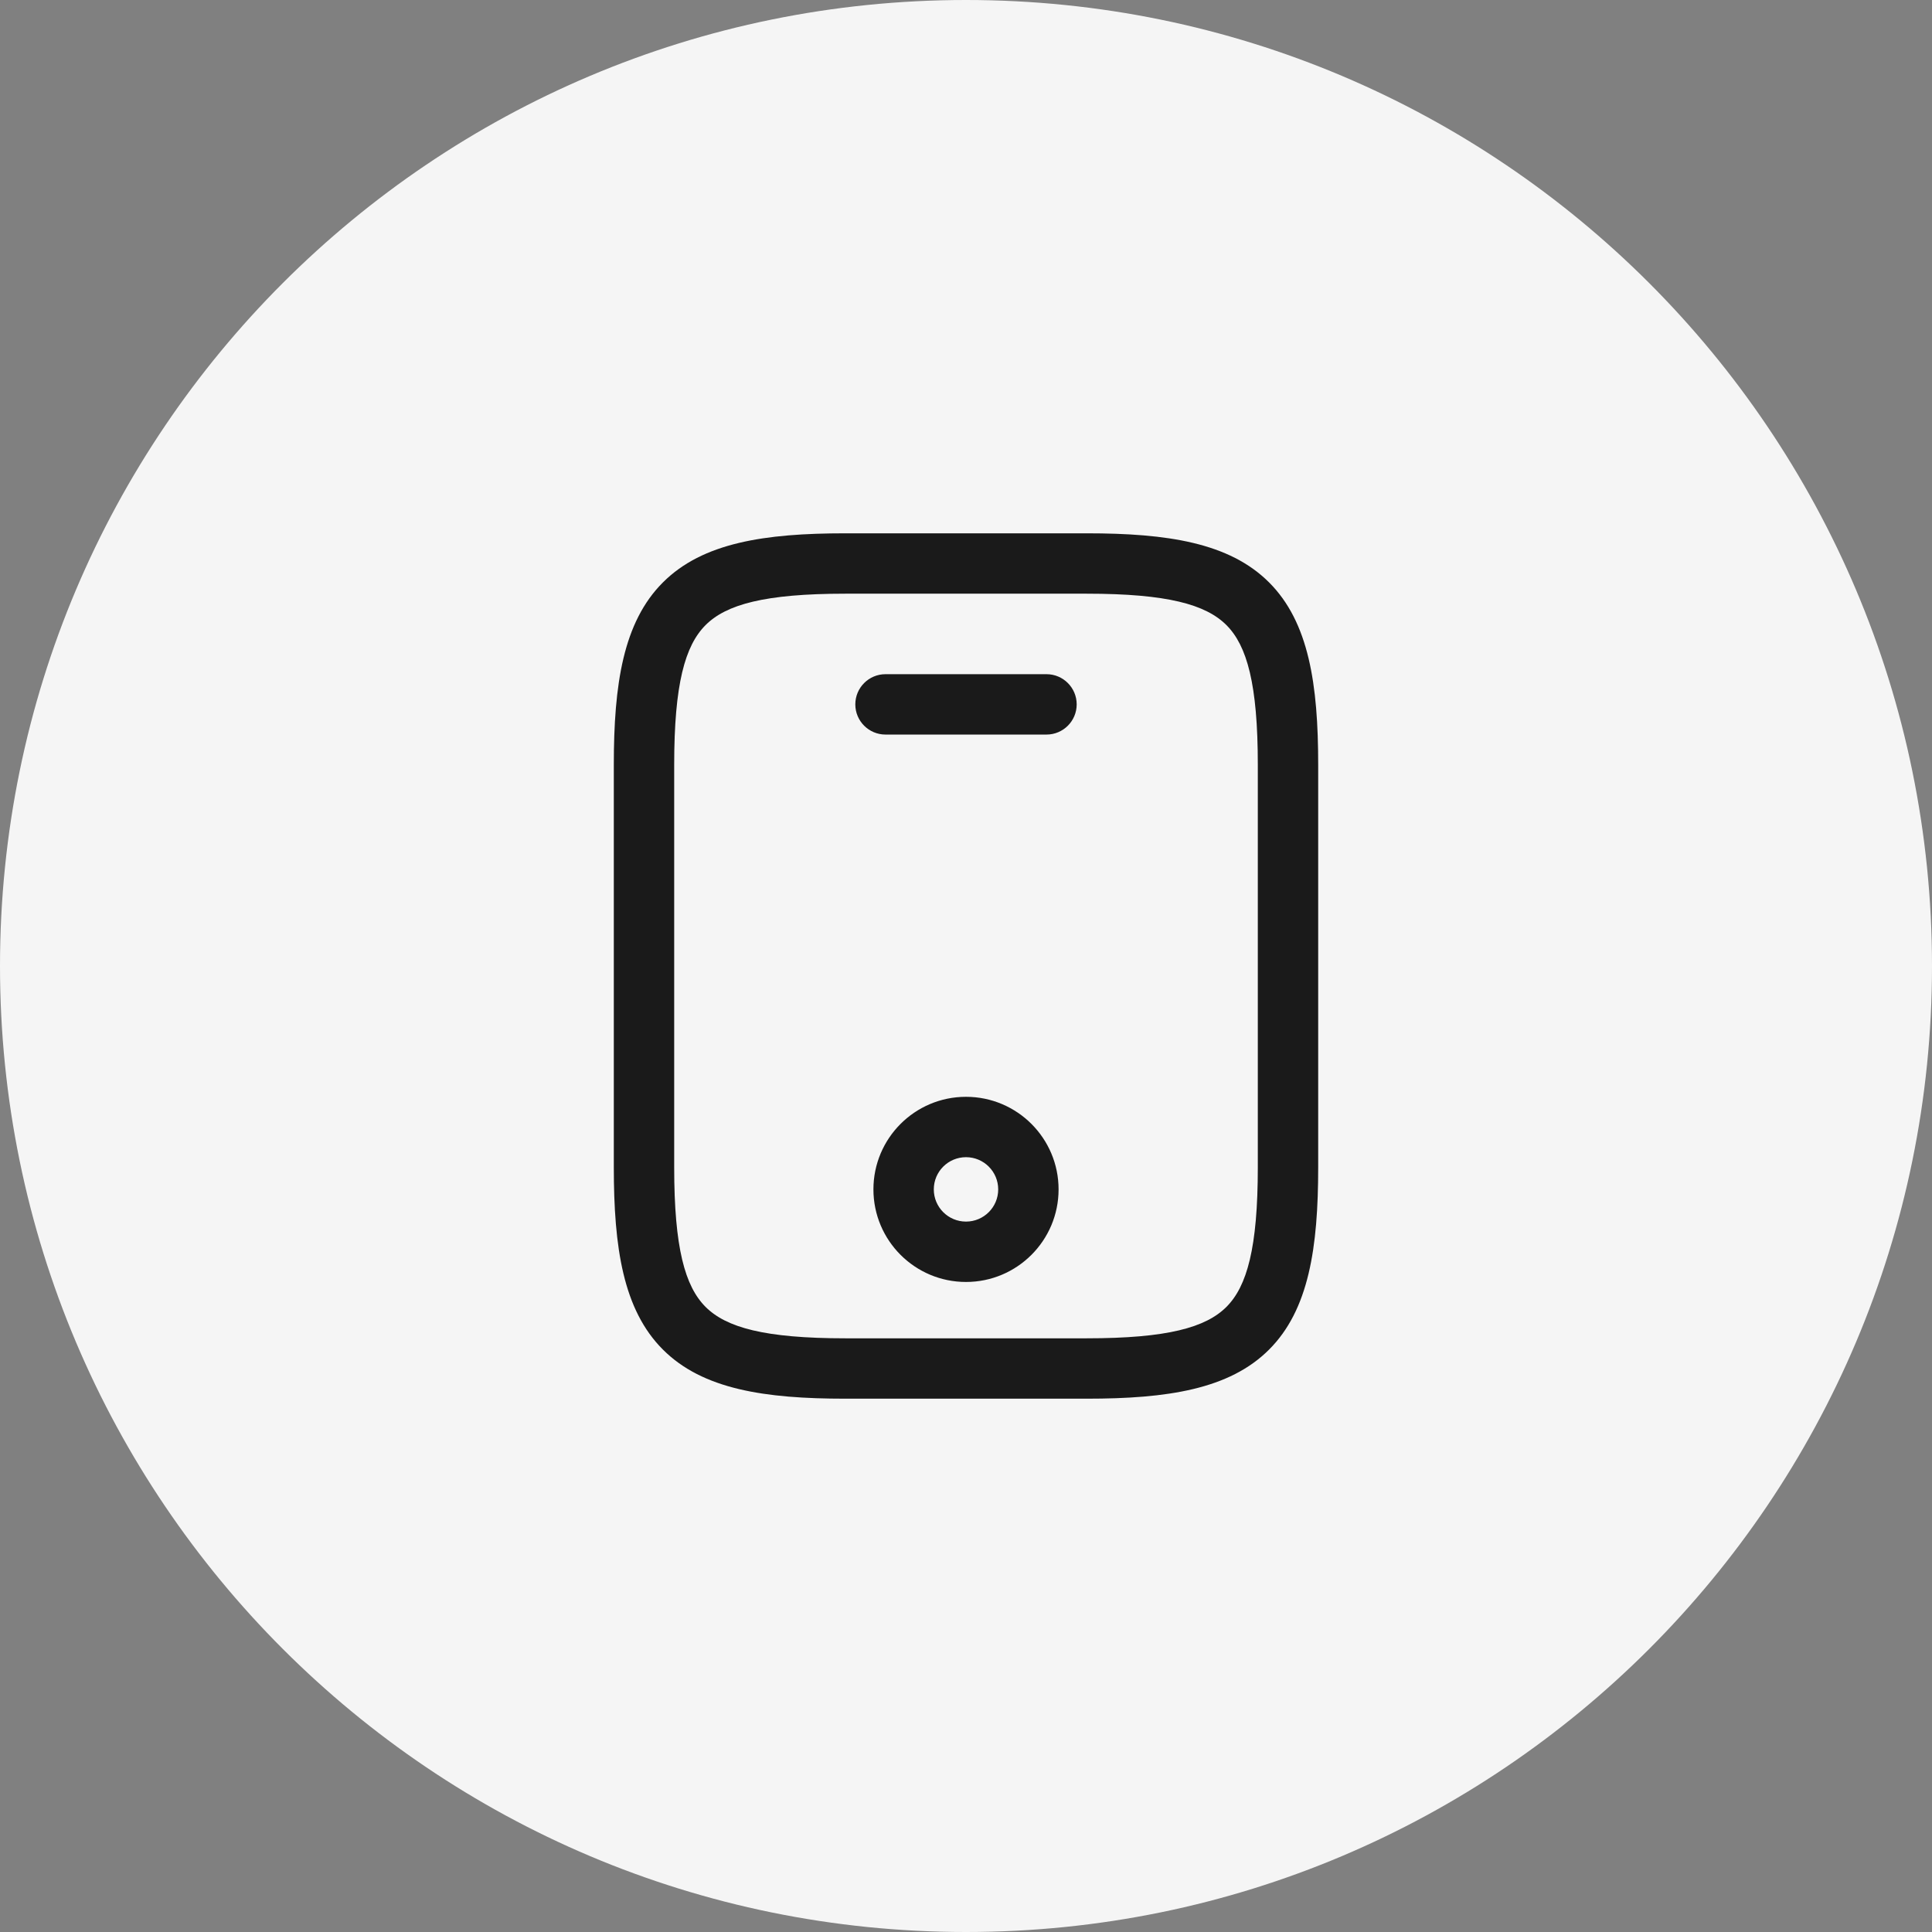
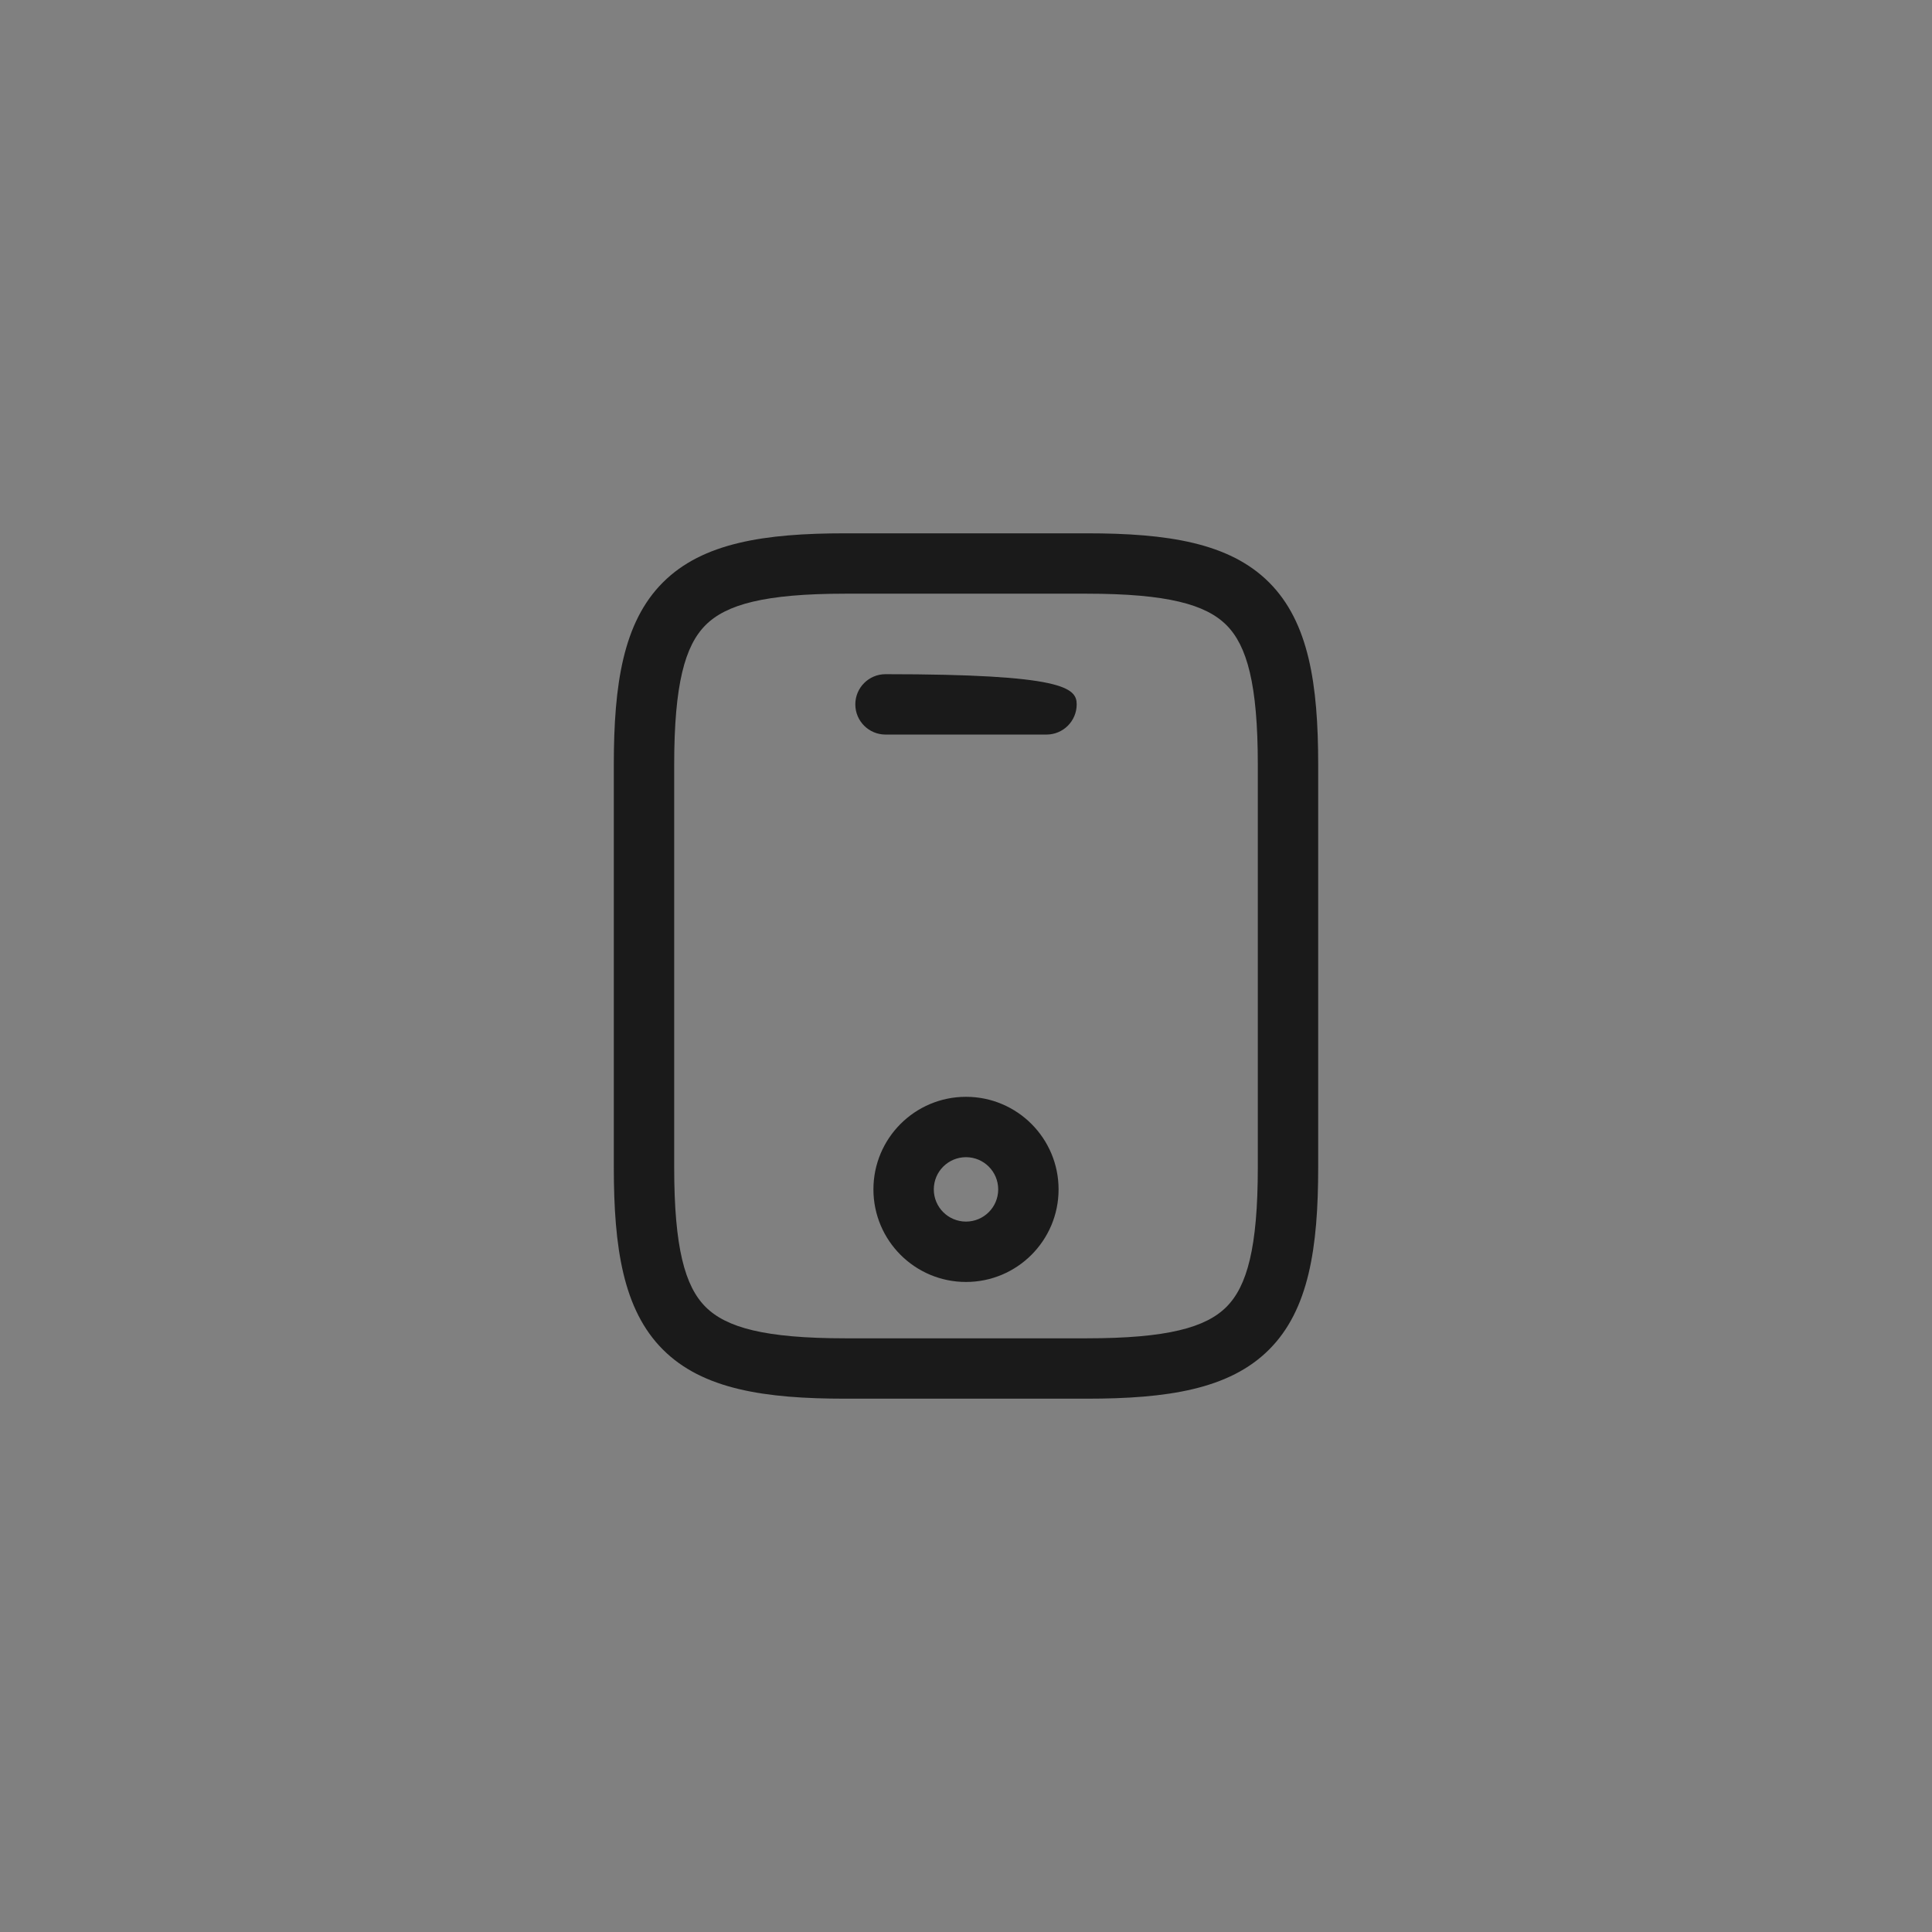
<svg xmlns="http://www.w3.org/2000/svg" width="48" height="48" viewBox="0 0 48 48" fill="none">
  <rect x="0" y="0" width="48" height="48" fill="#808080" stroke="none" />
-   <path d="M0 24C0 10.745 10.745 0 24 0C37.255 0 48 10.745 48 24C48 37.255 37.255 48 24 48C10.745 48 0 37.255 0 24Z" fill="#F5F5F5" />
-   <path fill-rule="evenodd" clip-rule="evenodd" d="M17.53 15.53C17.019 16.042 16.75 16.995 16.75 19V29C16.75 31.005 17.019 31.958 17.53 32.47C18.042 32.981 18.995 33.25 21 33.25H27C29.005 33.25 29.958 32.981 30.47 32.47C30.981 31.958 31.25 31.005 31.25 29V19C31.25 16.995 30.981 16.042 30.47 15.53C29.958 15.019 29.005 14.75 27 14.75H21C18.995 14.75 18.042 15.019 17.53 15.53ZM16.47 14.47C17.458 13.481 19.005 13.25 21 13.25H27C28.995 13.25 30.542 13.481 31.53 14.47C32.519 15.458 32.75 17.005 32.75 19V29C32.75 30.995 32.519 32.542 31.53 33.53C30.542 34.519 28.995 34.75 27 34.75H21C19.005 34.75 17.458 34.519 16.47 33.53C15.481 32.542 15.25 30.995 15.25 29V19C15.25 17.005 15.481 15.458 16.47 14.47ZM21.25 17.5C21.25 17.086 21.586 16.75 22 16.75H26C26.414 16.75 26.75 17.086 26.75 17.5C26.75 17.914 26.414 18.25 26 18.25H22C21.586 18.25 21.25 17.914 21.25 17.5ZM23.2 29.55C23.2 29.108 23.558 28.75 24 28.75C24.442 28.75 24.8 29.108 24.8 29.55C24.8 29.992 24.442 30.35 24 30.35C23.558 30.35 23.2 29.992 23.2 29.55ZM24 27.25C22.73 27.25 21.7 28.28 21.7 29.55C21.7 30.82 22.73 31.85 24 31.85C25.27 31.85 26.3 30.82 26.3 29.55C26.3 28.28 25.27 27.25 24 27.25Z" fill="#1A1A1A" />
+   <path fill-rule="evenodd" clip-rule="evenodd" d="M17.53 15.53C17.019 16.042 16.75 16.995 16.75 19V29C16.75 31.005 17.019 31.958 17.53 32.47C18.042 32.981 18.995 33.25 21 33.25H27C29.005 33.25 29.958 32.981 30.47 32.47C30.981 31.958 31.25 31.005 31.25 29V19C31.25 16.995 30.981 16.042 30.47 15.53C29.958 15.019 29.005 14.75 27 14.75H21C18.995 14.75 18.042 15.019 17.53 15.53ZM16.47 14.47C17.458 13.481 19.005 13.25 21 13.25H27C28.995 13.25 30.542 13.481 31.53 14.47C32.519 15.458 32.75 17.005 32.75 19V29C32.75 30.995 32.519 32.542 31.53 33.53C30.542 34.519 28.995 34.75 27 34.75H21C19.005 34.75 17.458 34.519 16.47 33.53C15.481 32.542 15.25 30.995 15.25 29V19C15.25 17.005 15.481 15.458 16.47 14.47ZM21.25 17.5C21.25 17.086 21.586 16.75 22 16.75C26.414 16.75 26.75 17.086 26.75 17.5C26.75 17.914 26.414 18.25 26 18.25H22C21.586 18.25 21.25 17.914 21.25 17.5ZM23.2 29.55C23.2 29.108 23.558 28.75 24 28.75C24.442 28.75 24.8 29.108 24.8 29.55C24.8 29.992 24.442 30.35 24 30.35C23.558 30.35 23.2 29.992 23.2 29.55ZM24 27.25C22.73 27.25 21.7 28.28 21.7 29.55C21.7 30.82 22.73 31.85 24 31.85C25.27 31.85 26.3 30.82 26.3 29.55C26.3 28.28 25.27 27.25 24 27.25Z" fill="#1A1A1A" />
</svg>